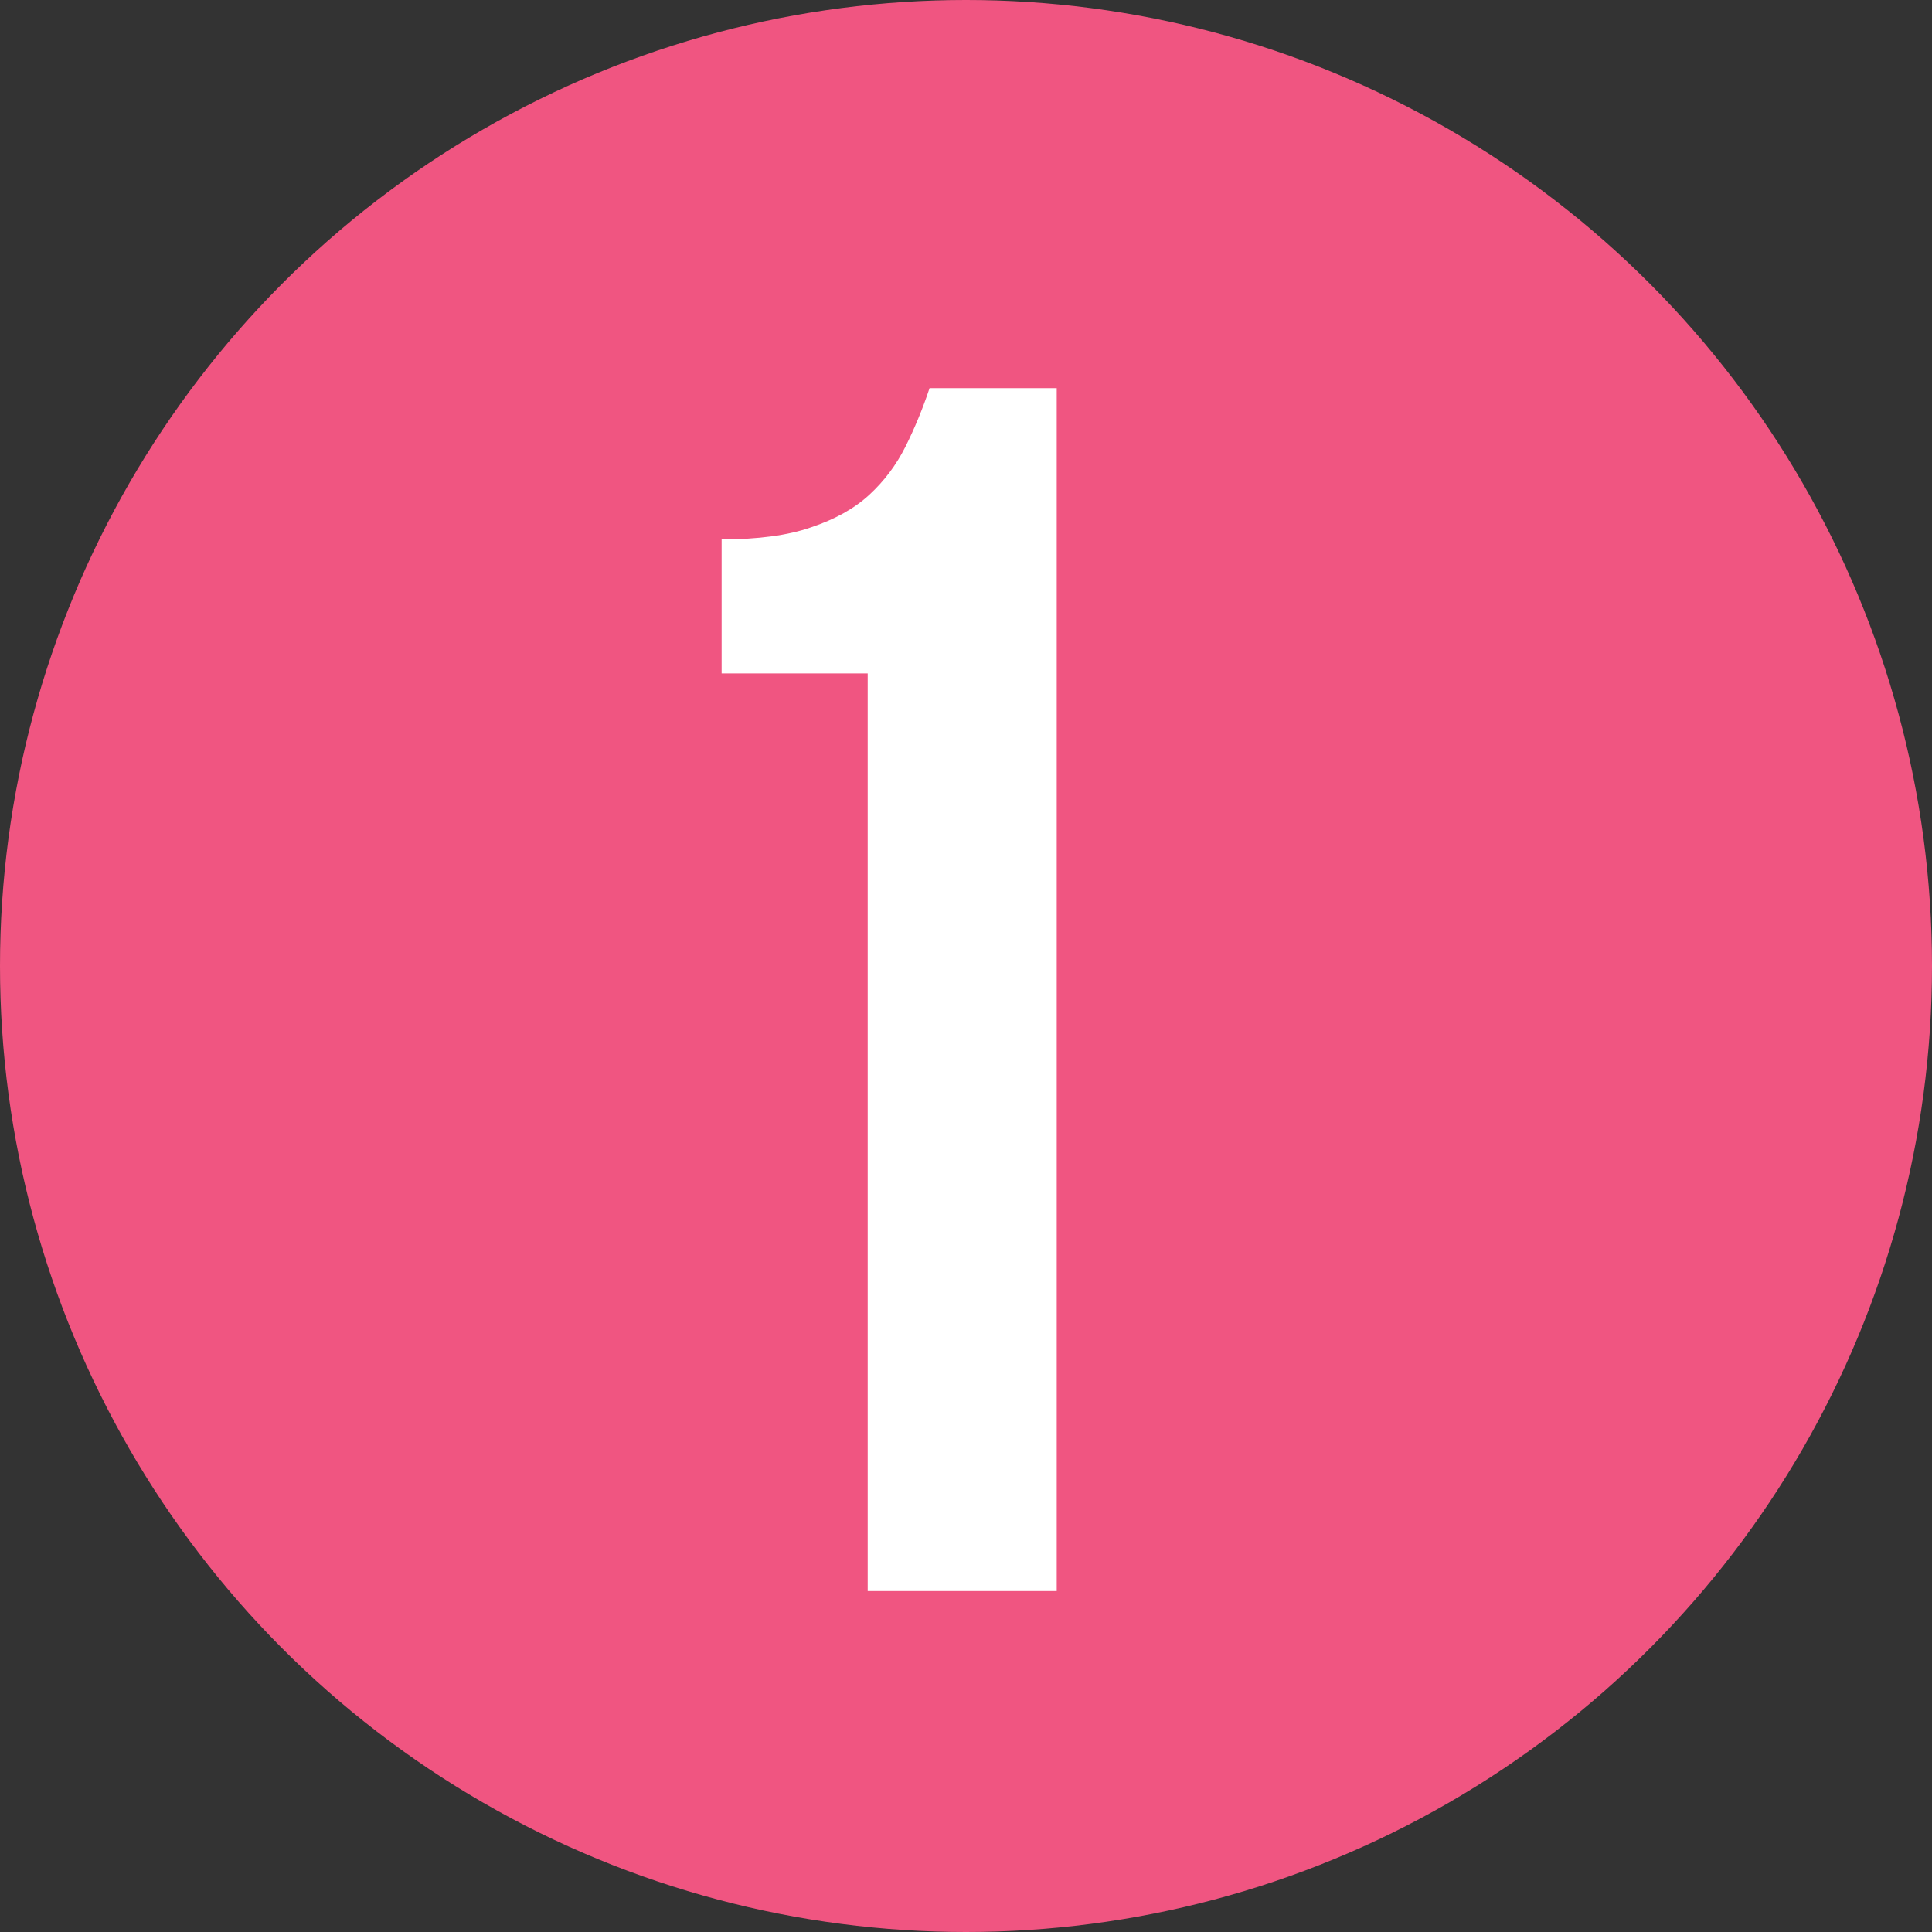
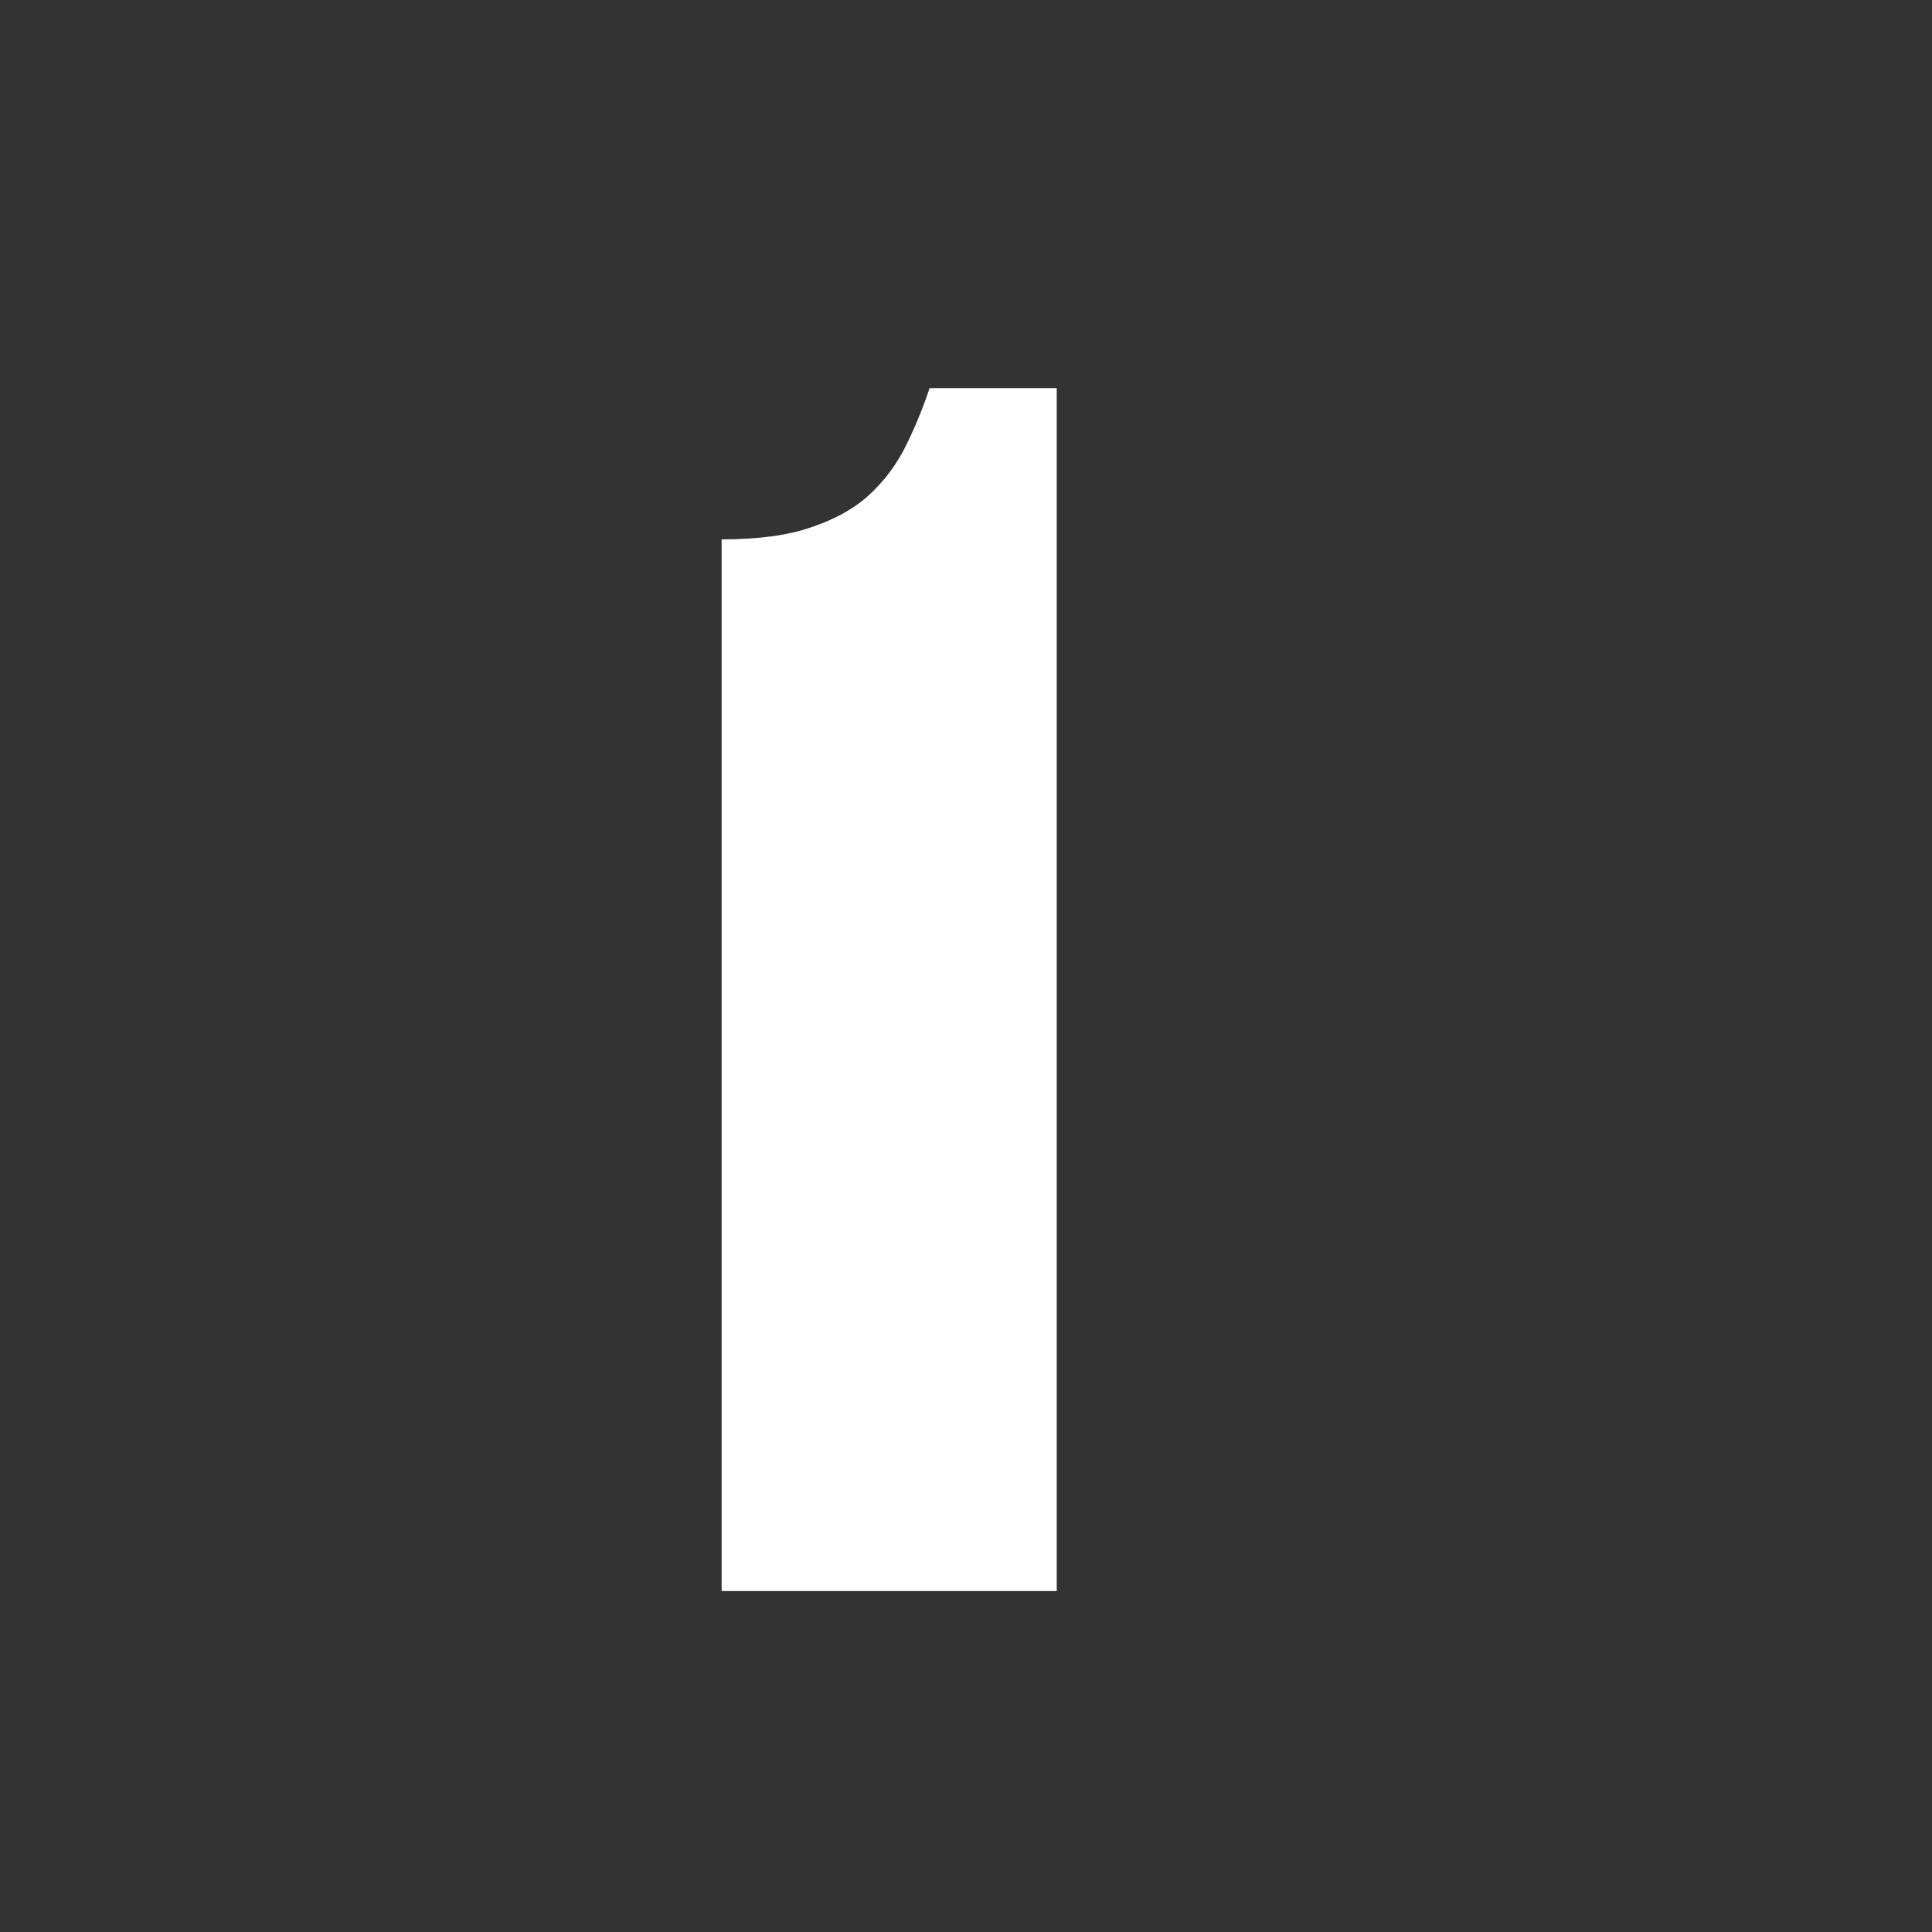
<svg xmlns="http://www.w3.org/2000/svg" width="119" height="119" viewBox="0 0 119 119" fill="none">
  <rect x="0" y="0" width="119" height="119" fill="#333333" stroke="none" />
-   <circle cx="59.5" cy="59.5" r="59.5" fill="#F05581" />
-   <path d="M44.448 33.222C46.706 33.222 48.541 32.975 49.952 32.481C51.434 31.987 52.634 31.317 53.551 30.47C54.468 29.623 55.209 28.636 55.774 27.506C56.338 26.377 56.832 25.178 57.256 23.908H65.088V98H53.445V41.478H44.448V33.222Z" fill="white" />
+   <path d="M44.448 33.222C46.706 33.222 48.541 32.975 49.952 32.481C51.434 31.987 52.634 31.317 53.551 30.47C54.468 29.623 55.209 28.636 55.774 27.506C56.338 26.377 56.832 25.178 57.256 23.908H65.088V98H53.445H44.448V33.222Z" fill="white" />
</svg>